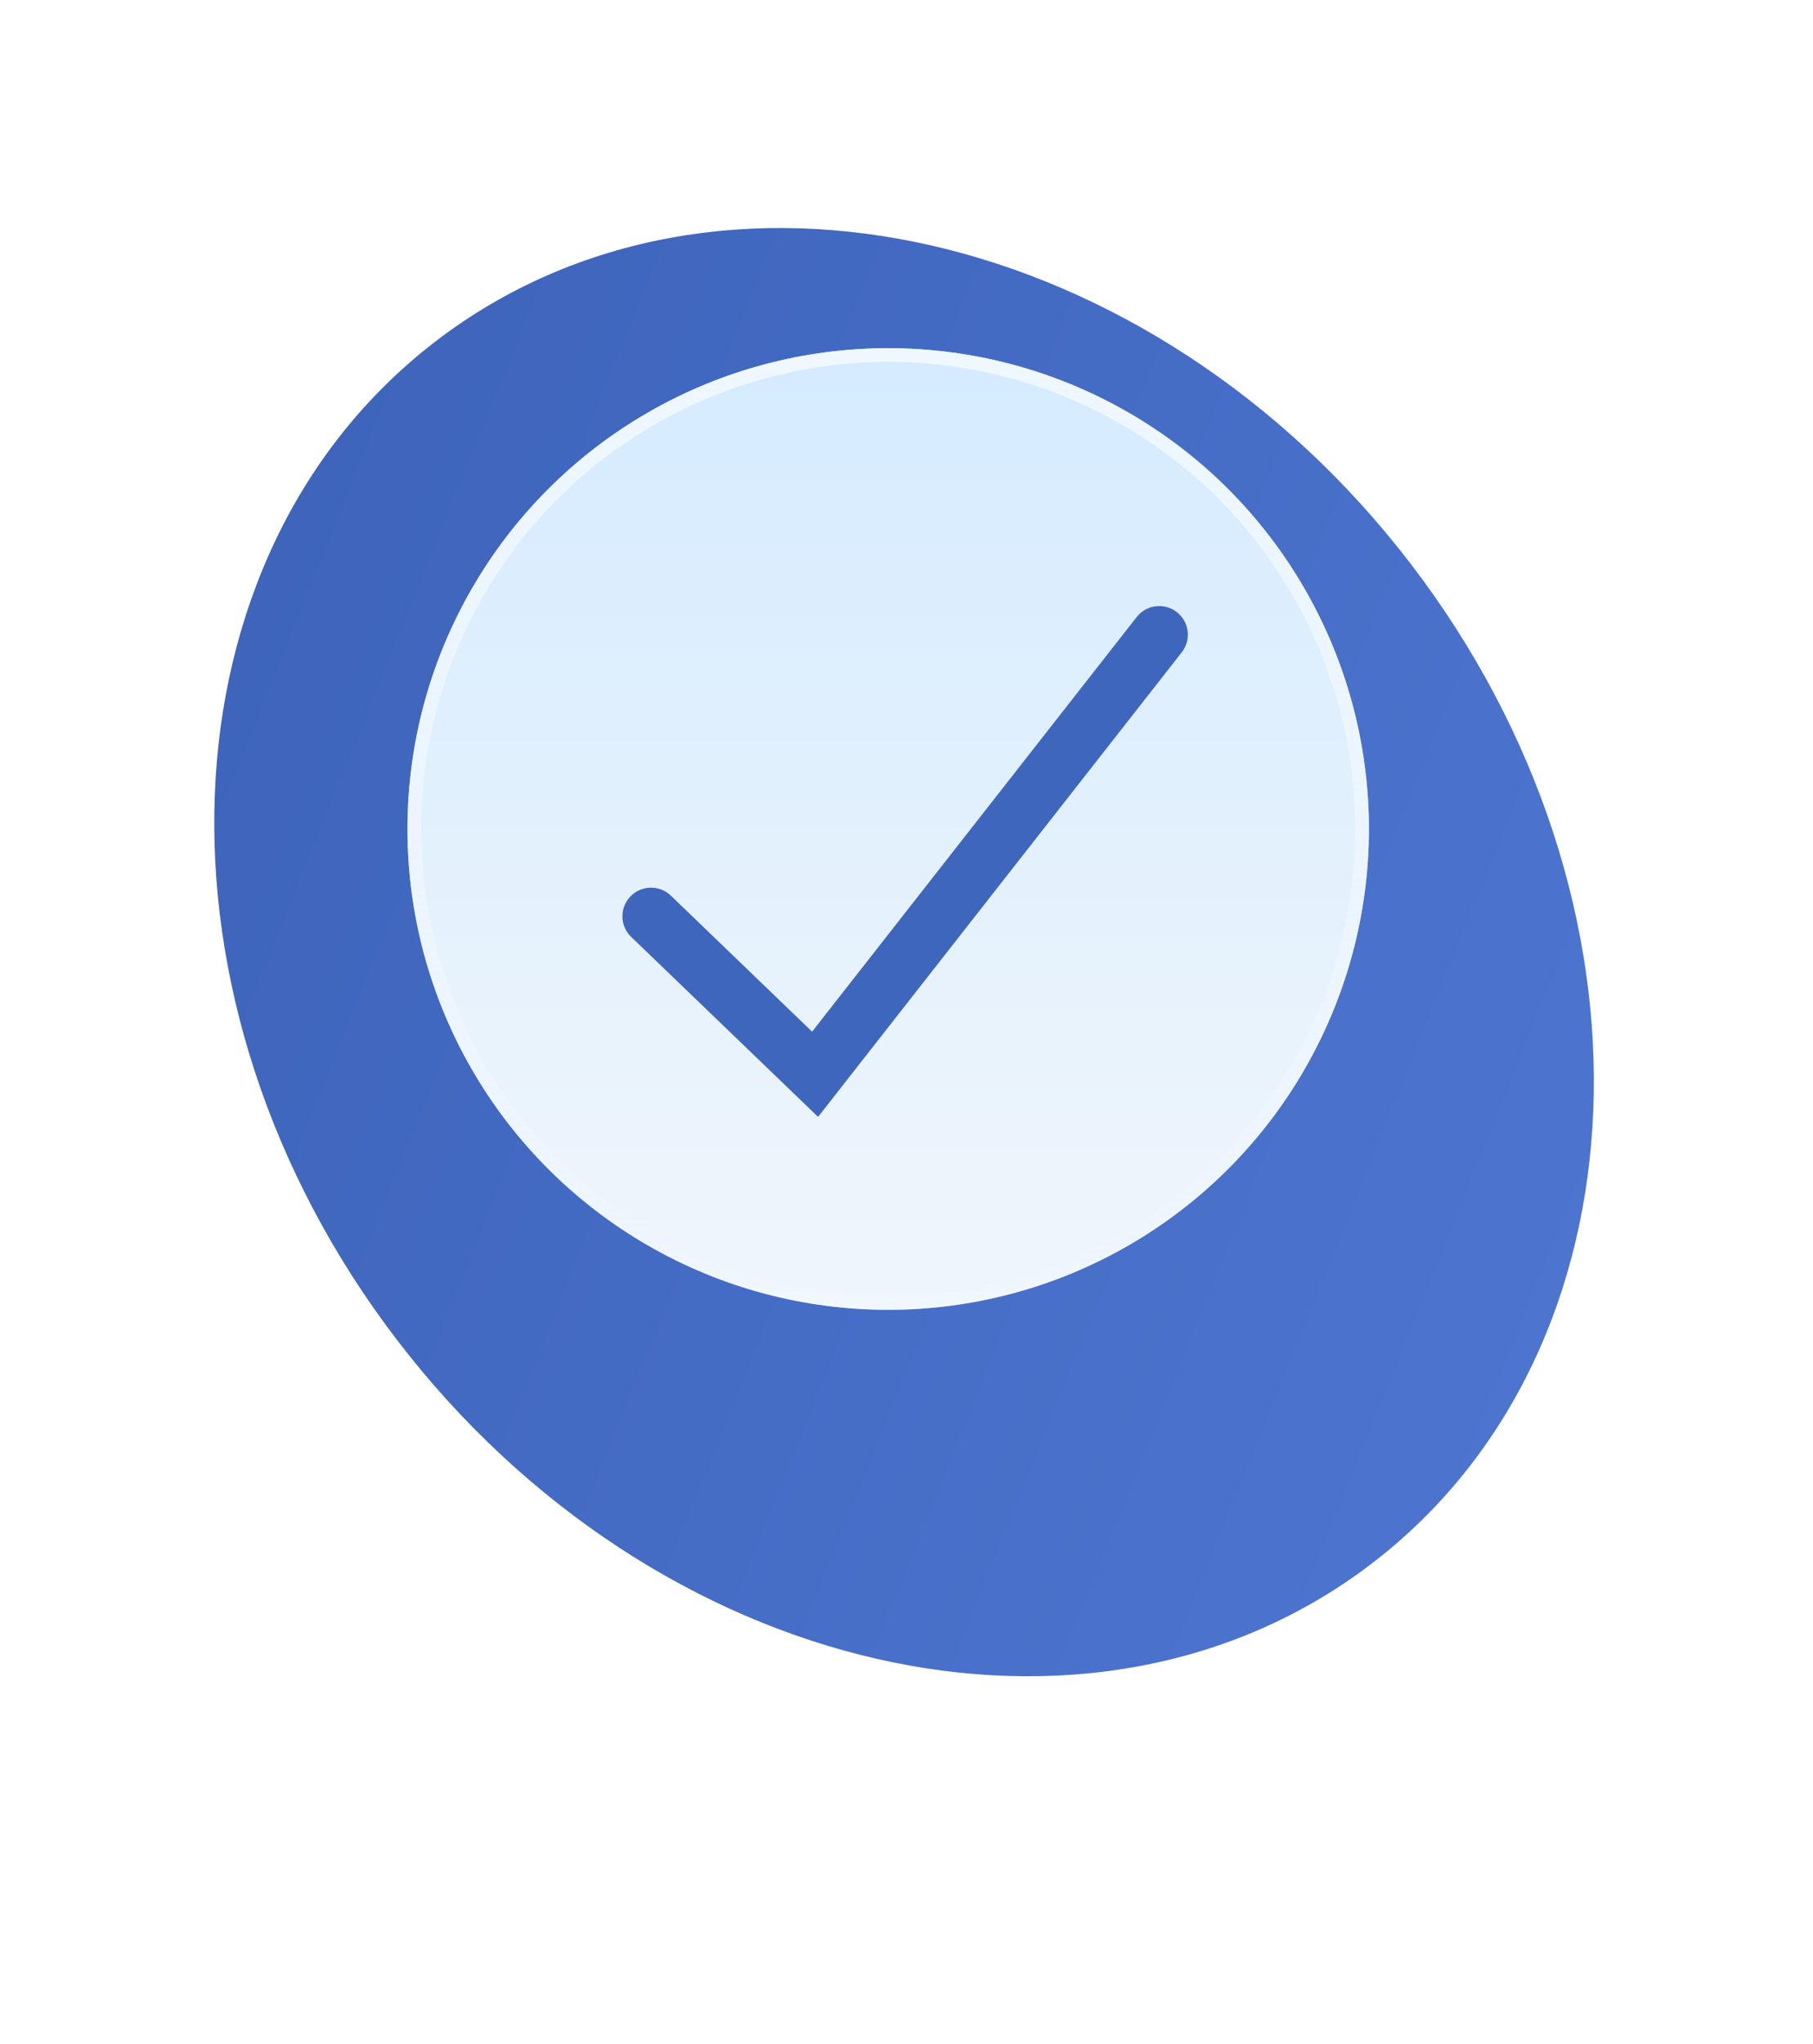
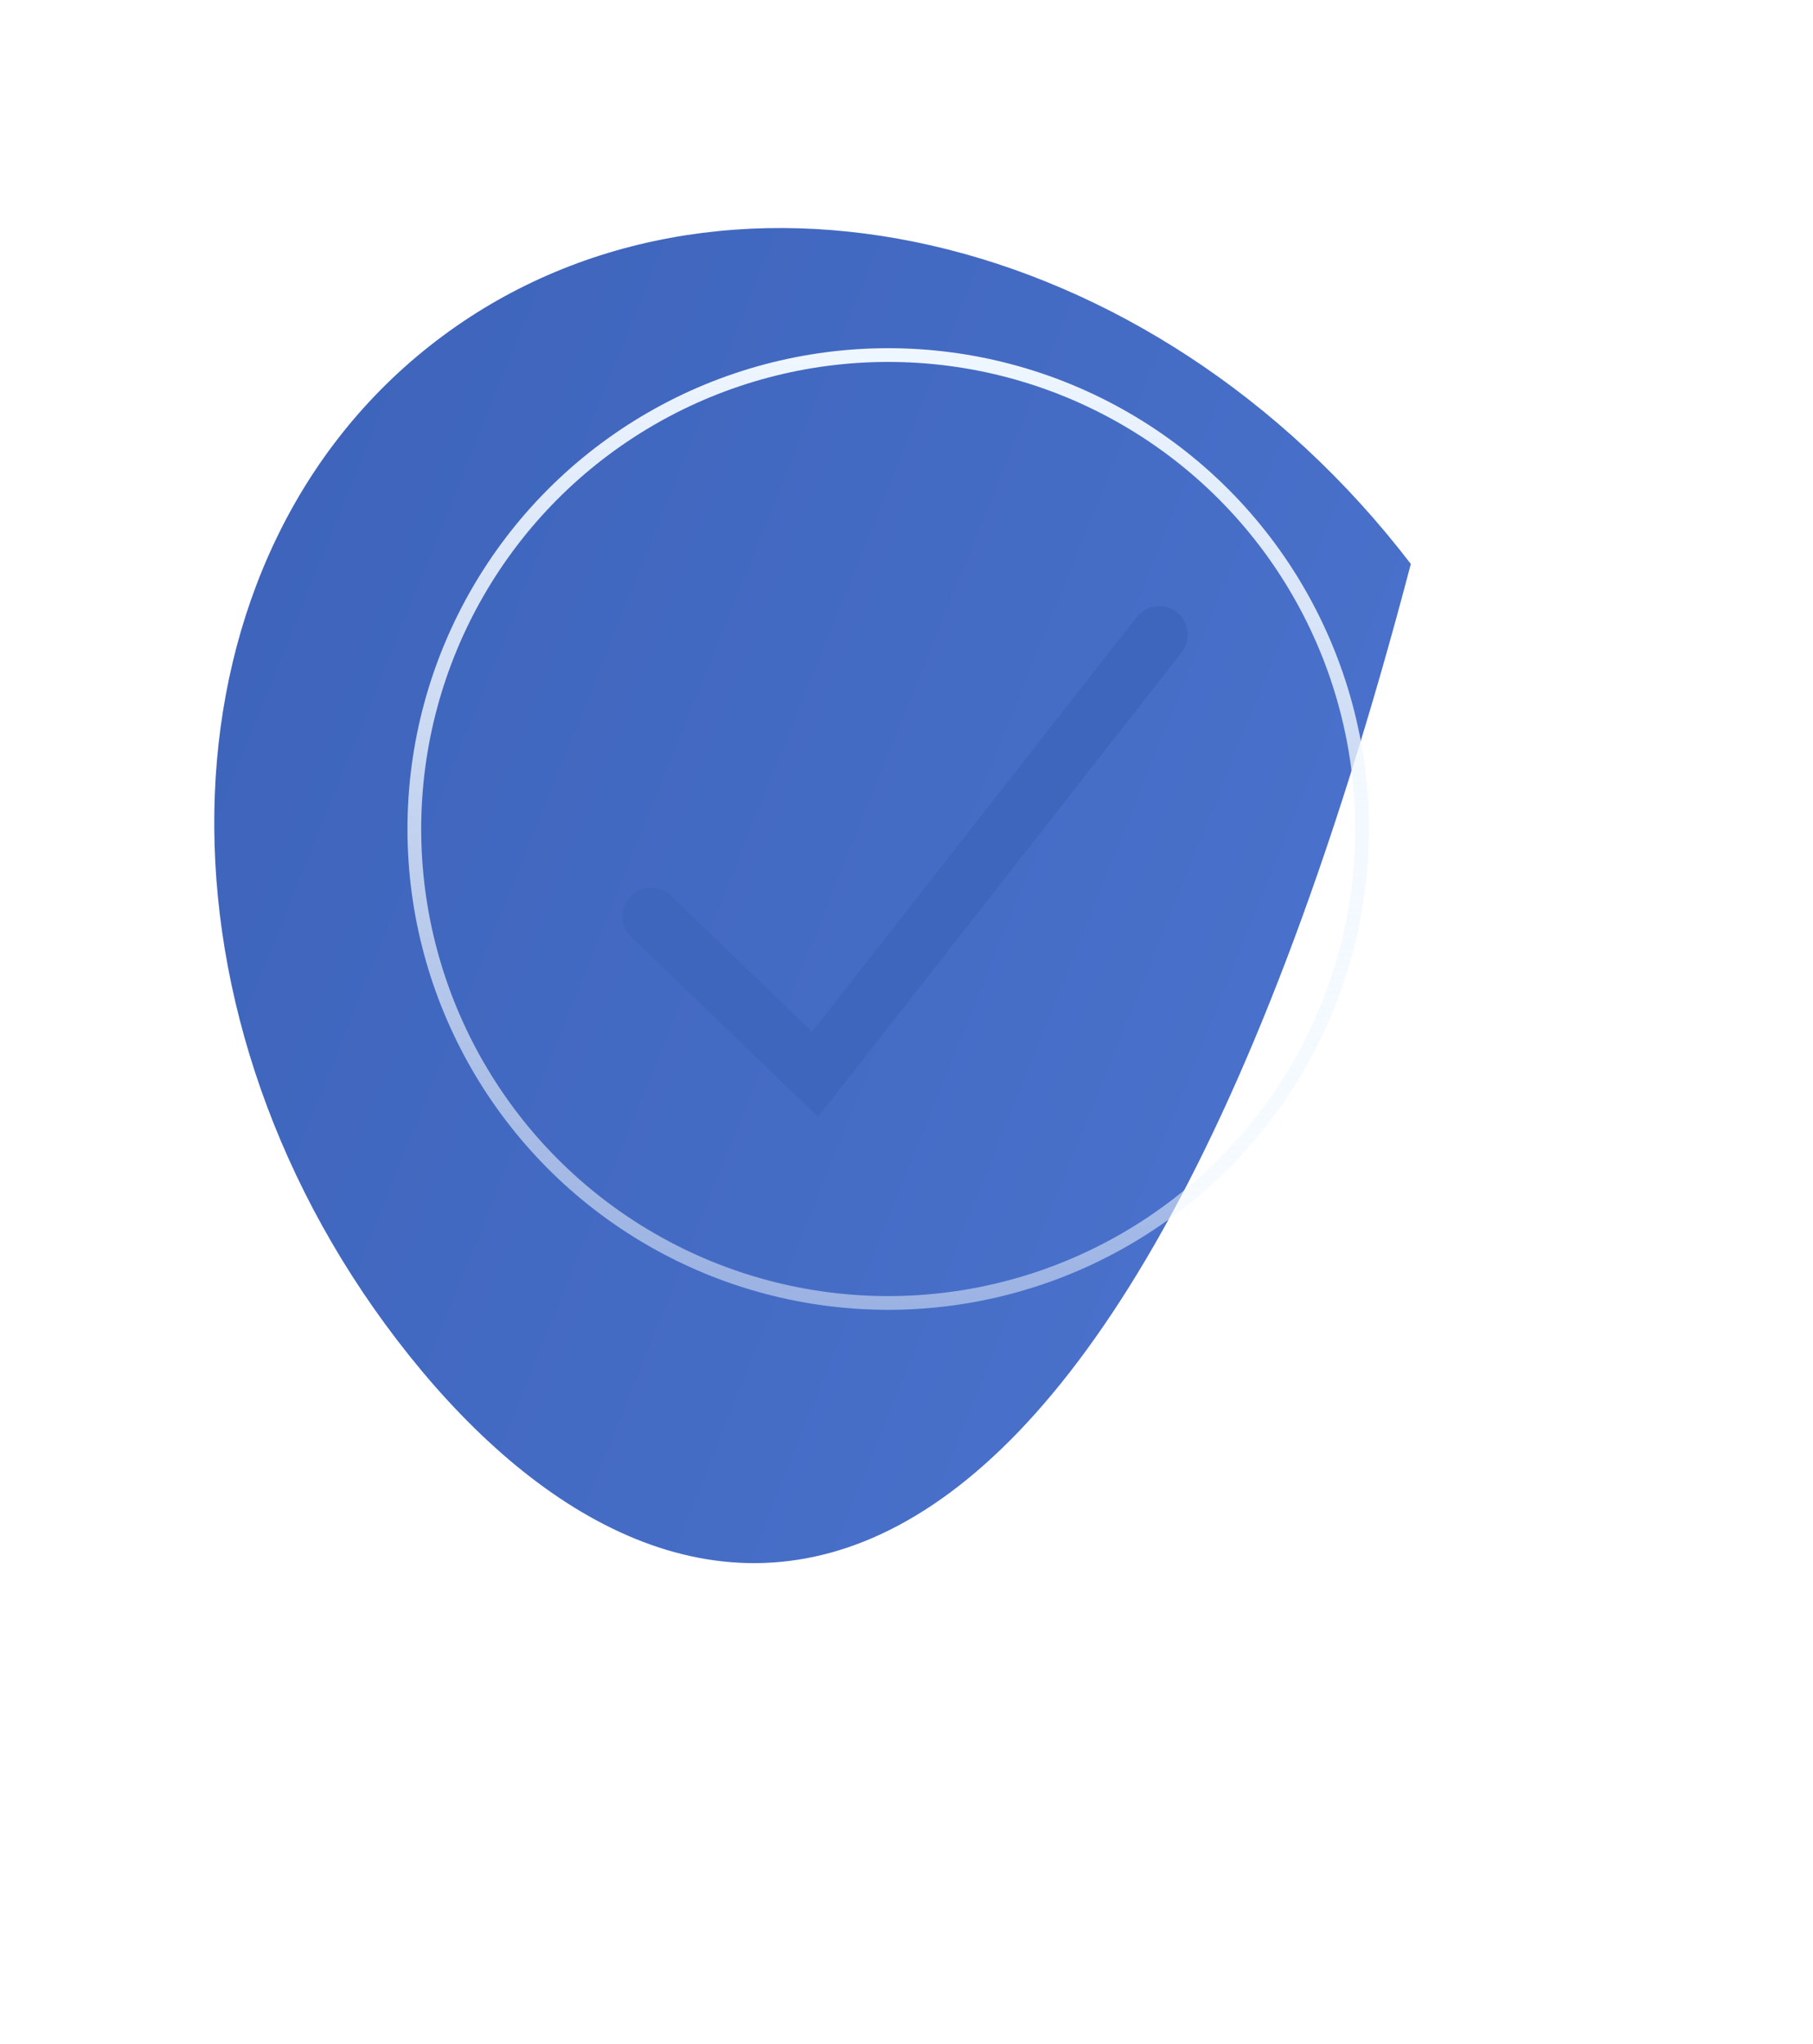
<svg xmlns="http://www.w3.org/2000/svg" width="110" height="124" viewBox="0 0 110 124" fill="none">
  <g filter="url(#filter0_d_320_2822)">
-     <path d="M26.457 14.852C43.438 1.846 69.917 7.903 85.599 28.378C101.28 48.853 100.227 75.995 83.247 89C66.267 102.005 39.788 95.95 24.106 75.475C8.424 54.999 9.476 27.857 26.457 14.852Z" fill="url(#paint0_linear_320_2822)" />
+     <path d="M26.457 14.852C43.438 1.846 69.917 7.903 85.599 28.378C66.267 102.005 39.788 95.95 24.106 75.475C8.424 54.999 9.476 27.857 26.457 14.852Z" fill="url(#paint0_linear_320_2822)" />
  </g>
  <g filter="url(#filter1_d_320_2822)" data-figma-bg-blur-radius="5">
-     <circle cx="53.889" cy="50.289" r="29.167" fill="url(#paint1_linear_320_2822)" />
    <circle cx="53.889" cy="50.289" r="28.75" stroke="url(#paint2_linear_320_2822)" stroke-width="0.833" />
  </g>
  <path d="M39.5 55.583L49.454 65.167L70.333 38.5" stroke="#3F66BD" stroke-width="3.472" stroke-linecap="round" />
  <defs>
    <filter id="filter0_d_320_2822" x="0.083" y="0.917" width="109.538" height="113.686" filterUnits="userSpaceOnUse" color-interpolation-filters="sRGB">
      <feFlood flood-opacity="0" result="BackgroundImageFix" />
      <feColorMatrix in="SourceAlpha" type="matrix" values="0 0 0 0 0 0 0 0 0 0 0 0 0 0 0 0 0 0 127 0" result="hardAlpha" />
      <feOffset dy="5.833" />
      <feGaussianBlur stdDeviation="6.458" />
      <feComposite in2="hardAlpha" operator="out" />
      <feColorMatrix type="matrix" values="0 0 0 0 0.278 0 0 0 0 0.435 0 0 0 0 0.784 0 0 0 0.2 0" />
      <feBlend mode="normal" in2="BackgroundImageFix" result="effect1_dropShadow_320_2822" />
      <feBlend mode="normal" in="SourceGraphic" in2="effect1_dropShadow_320_2822" result="shape" />
    </filter>
    <filter id="filter1_d_320_2822" x="19.723" y="16.122" width="68.333" height="68.333" filterUnits="userSpaceOnUse" color-interpolation-filters="sRGB">
      <feFlood flood-opacity="0" result="BackgroundImageFix" />
      <feColorMatrix in="SourceAlpha" type="matrix" values="0 0 0 0 0 0 0 0 0 0 0 0 0 0 0 0 0 0 127 0" result="hardAlpha" />
      <feOffset />
      <feGaussianBlur stdDeviation="1.667" />
      <feComposite in2="hardAlpha" operator="out" />
      <feColorMatrix type="matrix" values="0 0 0 0 0.251 0 0 0 0 0.533 0 0 0 0 0.957 0 0 0 0.48 0" />
      <feBlend mode="normal" in2="BackgroundImageFix" result="effect1_dropShadow_320_2822" />
      <feBlend mode="normal" in="SourceGraphic" in2="effect1_dropShadow_320_2822" result="shape" />
    </filter>
    <clipPath id="bgblur_0_320_2822_clip_path" transform="translate(-19.723 -16.122)">
      <circle cx="53.889" cy="50.289" r="29.167" />
    </clipPath>
    <linearGradient id="paint0_linear_320_2822" x1="93.848" y1="94.712" x2="-1.656" y2="56.152" gradientUnits="userSpaceOnUse">
      <stop stop-color="#4E76D1" />
      <stop offset="1" stop-color="#3D63BA" />
    </linearGradient>
    <linearGradient id="paint1_linear_320_2822" x1="53.889" y1="21.122" x2="53.889" y2="79.456" gradientUnits="userSpaceOnUse">
      <stop stop-color="#D5EBFF" />
      <stop offset="1" stop-color="#F0F6FB" />
    </linearGradient>
    <linearGradient id="paint2_linear_320_2822" x1="56.32" y1="21.122" x2="55.042" y2="79.428" gradientUnits="userSpaceOnUse">
      <stop stop-color="#EFF7FF" />
      <stop offset="1" stop-color="#EFF7FF" stop-opacity="0.5" />
    </linearGradient>
  </defs>
</svg>